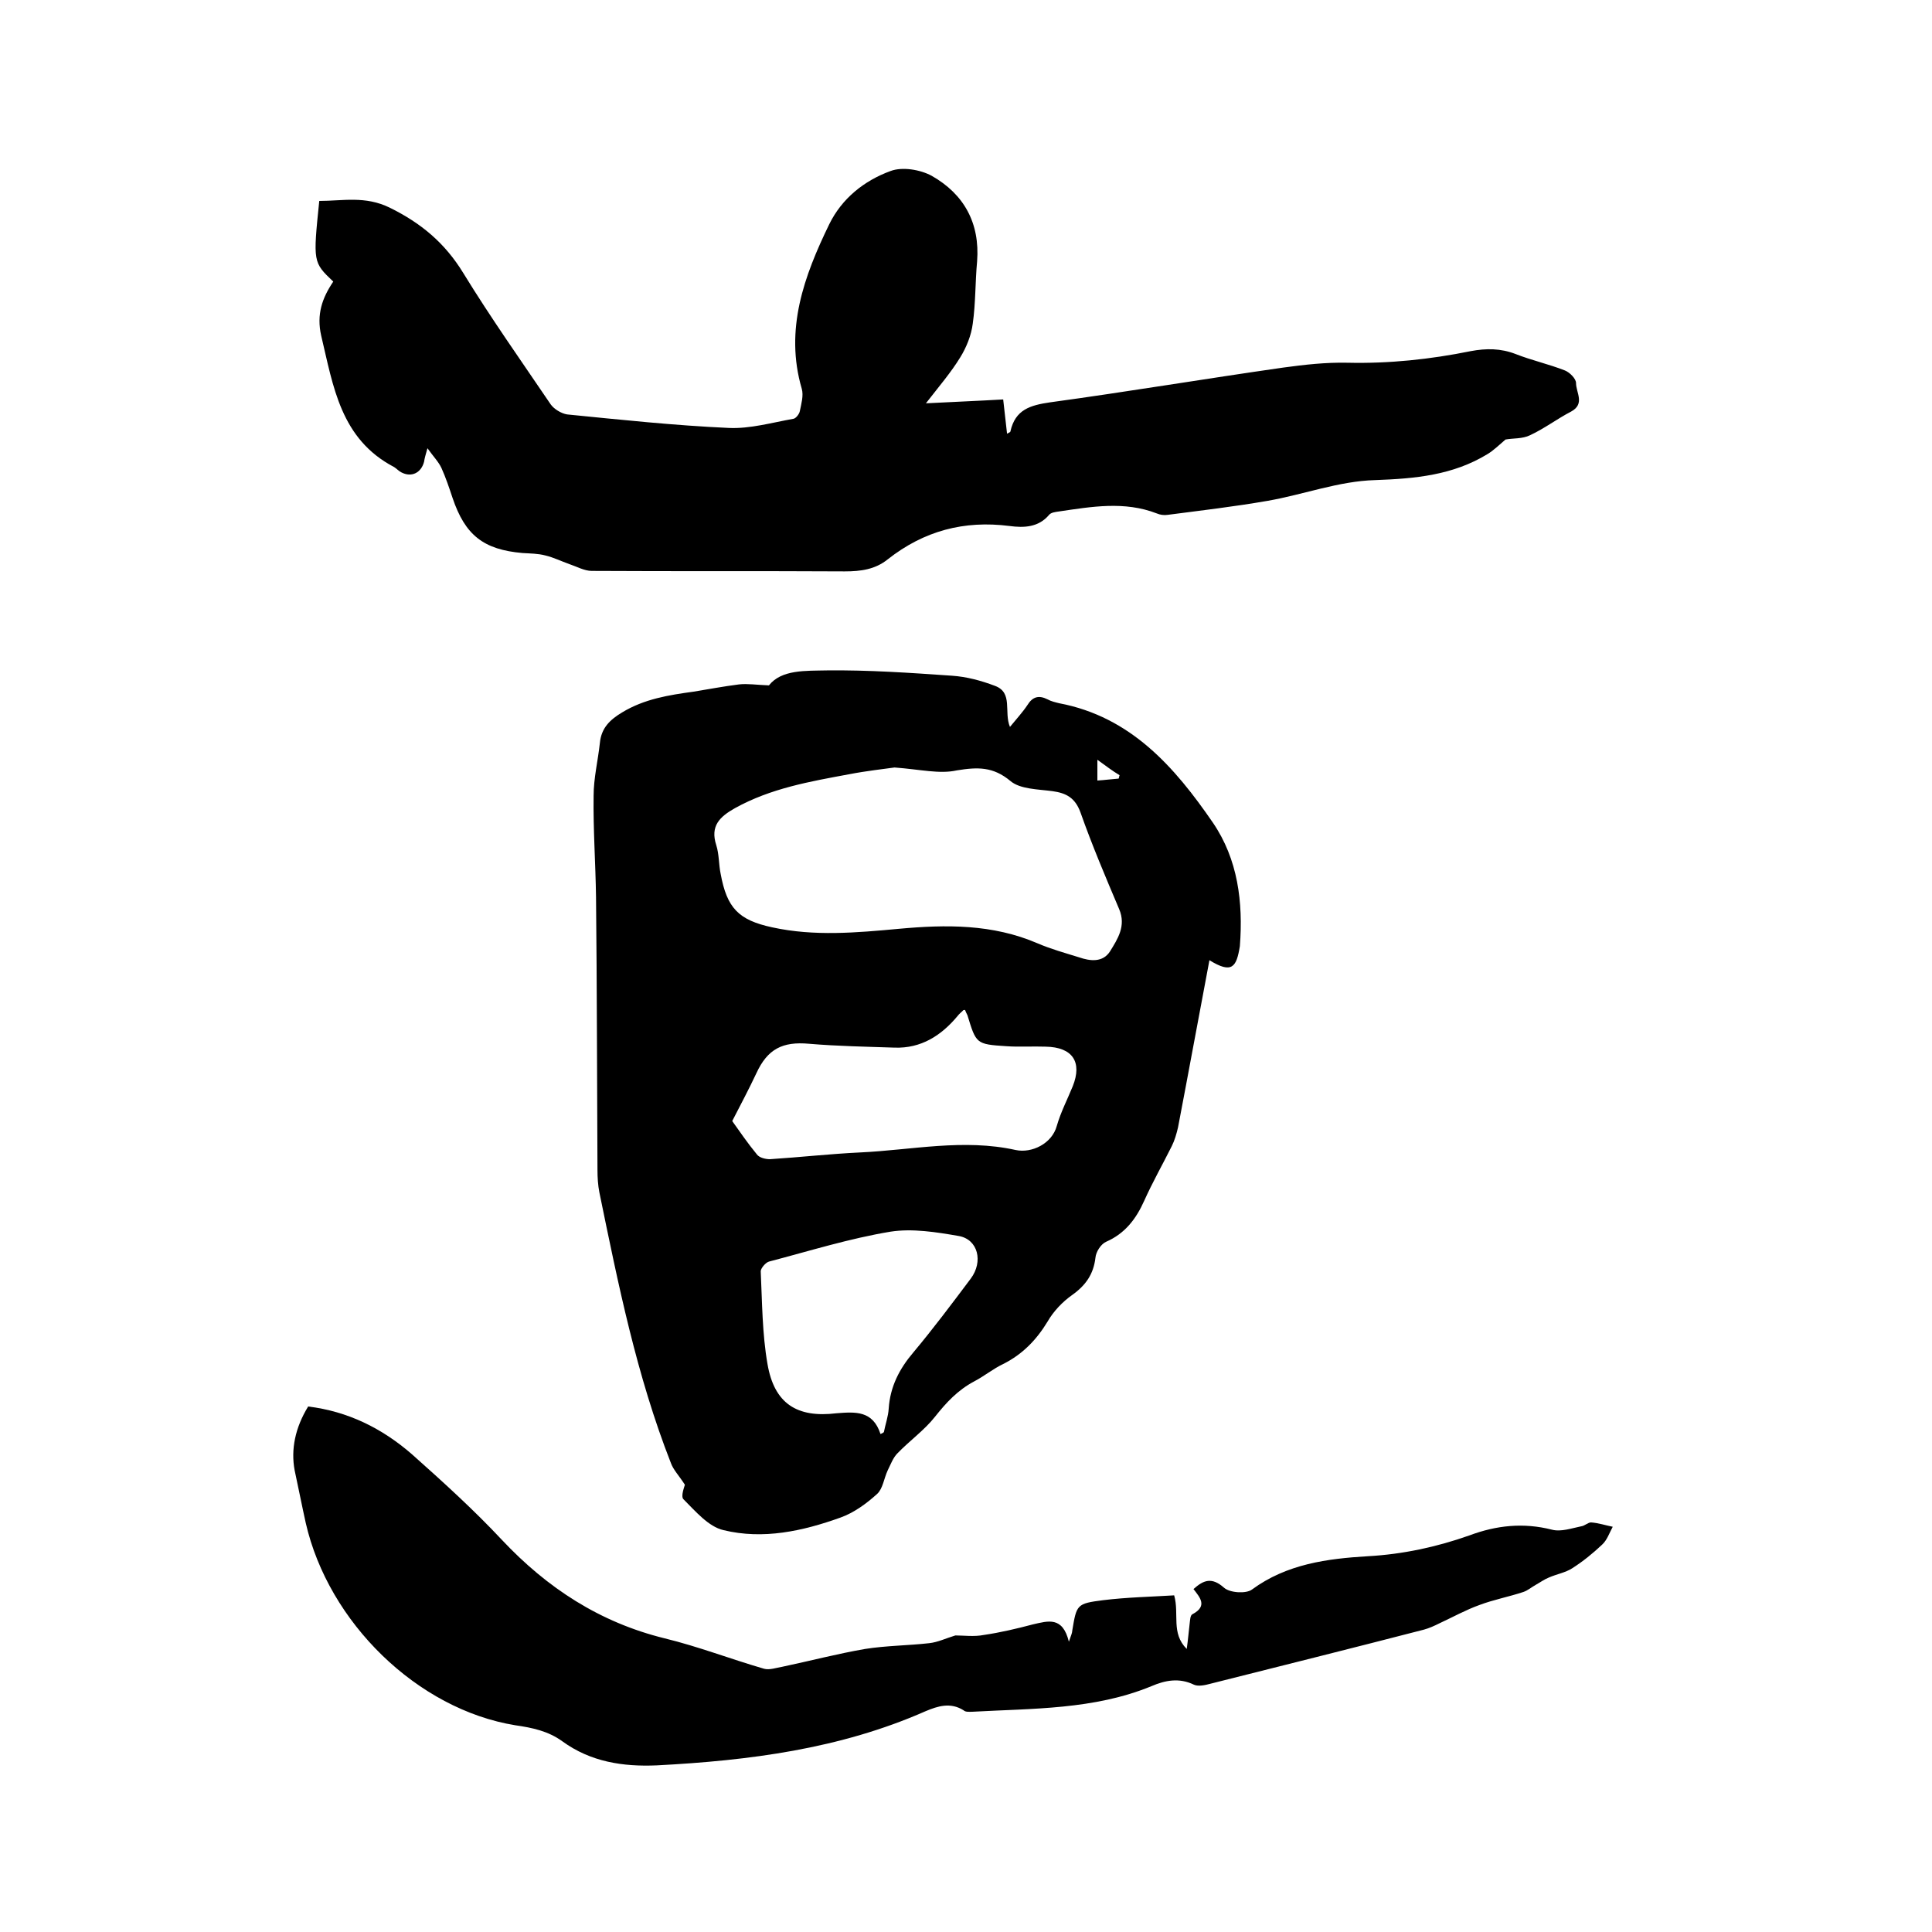
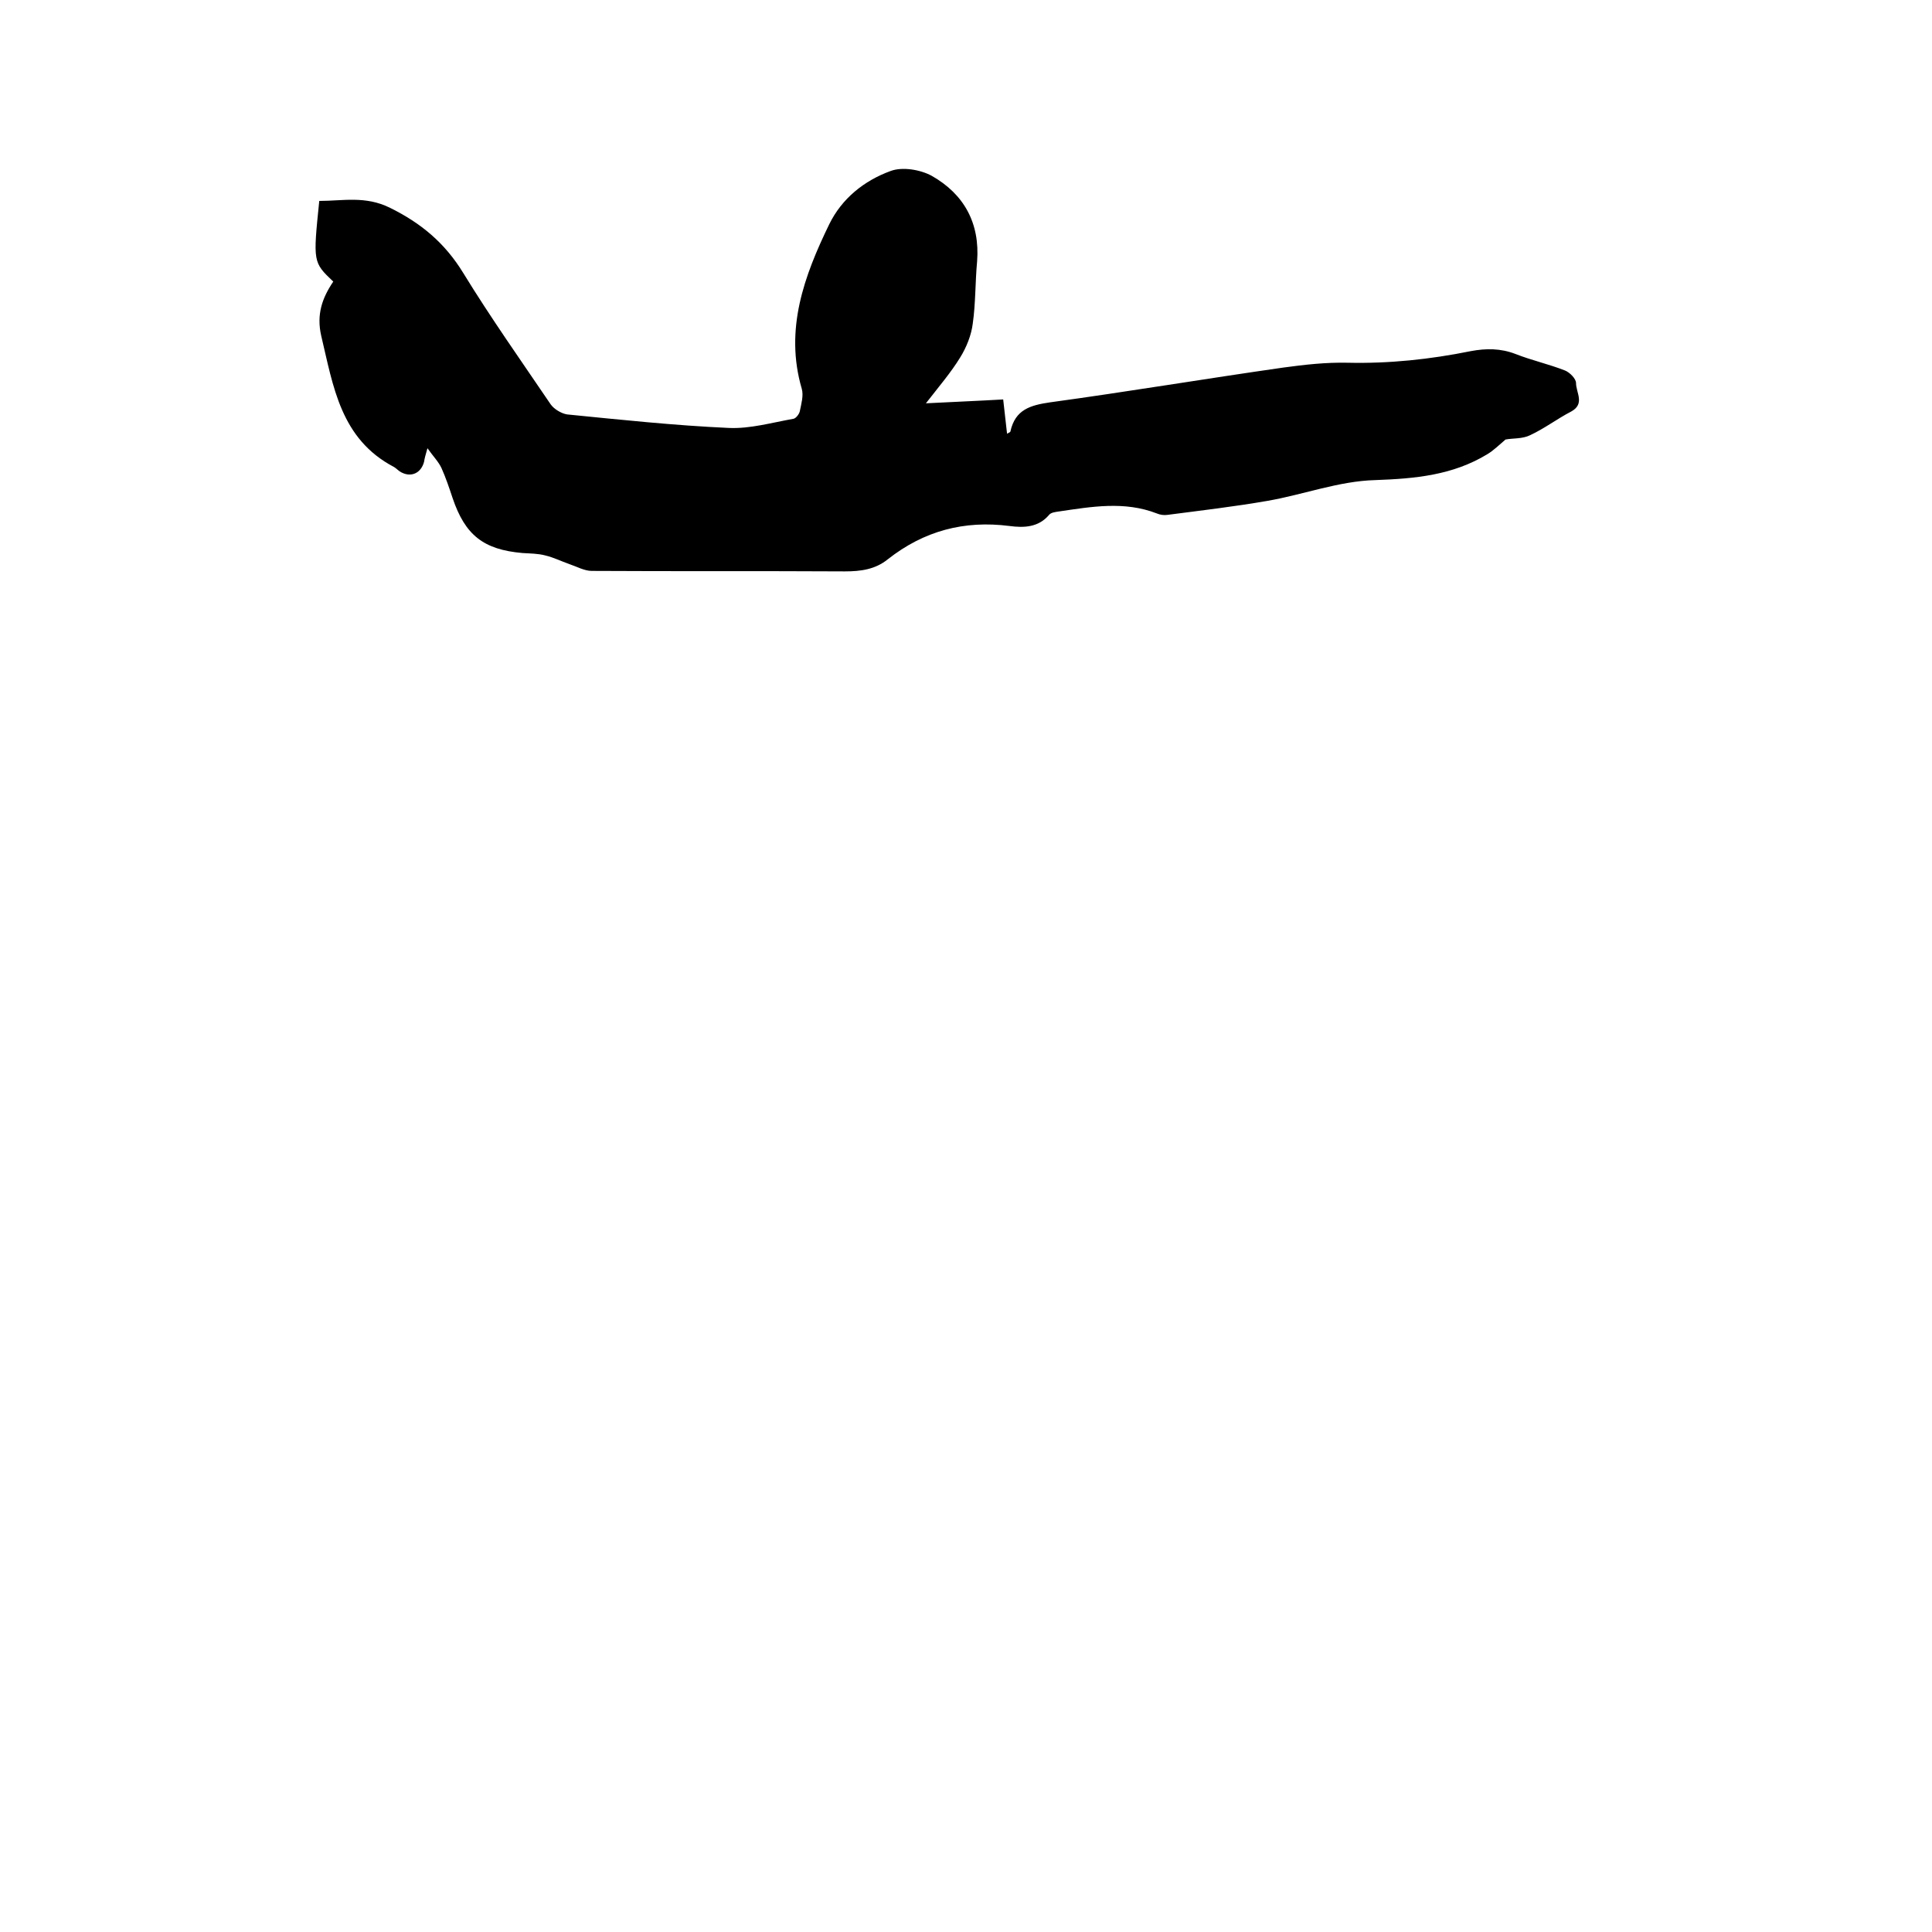
<svg xmlns="http://www.w3.org/2000/svg" enable-background="new 0 0 400 400" viewBox="0 0 400 400">
-   <path d="m250.4 198.8c-2.2 11.6-4.3 23.1-6.5 34.6-.3 1.3-.7 2.7-1.3 3.9-1.9 3.8-4 7.5-5.7 11.3s-4 6.8-7.9 8.5c-1.1.5-2.1 2.1-2.2 3.3-.4 3.4-2 5.7-4.8 7.7-2 1.4-3.9 3.4-5.1 5.5-2.3 3.8-5.2 6.8-9.2 8.8-2.1 1-3.9 2.5-6 3.6-3.4 1.8-5.8 4.4-8.1 7.3-2.2 2.8-5.3 5-7.8 7.6-.9.9-1.4 2.3-2 3.5-.8 1.7-1 3.8-2.2 4.9-2.2 2-4.8 3.9-7.6 4.9-7.8 2.8-16 4.6-24.2 2.6-3.1-.7-5.8-3.9-8.3-6.4-.6-.6.2-2.6.3-3-1.3-2-2.4-3.1-2.9-4.5-7.1-18.1-10.9-37-14.8-56-.3-1.5-.4-3.1-.4-4.7-.1-18.8-.1-37.7-.3-56.5-.1-7-.6-14-.5-20.9 0-3.7.9-7.3 1.3-11 .3-3.1 2.1-4.8 4.6-6.3 4.6-2.8 9.7-3.6 14.8-4.3 3.1-.5 6.2-1.1 9.4-1.5 1.8-.2 3.6.1 6.2.2 2.6-3.3 7.6-3 12-3.1 8.6-.1 17.3.5 25.9 1.1 3 .2 6 1 8.9 2.1 3.8 1.4 1.8 5.4 3.1 8.5 1.3-1.6 2.6-3 3.6-4.5 1.1-1.8 2.4-2.1 4.2-1.2.7.4 1.6.6 2.4.8 14.8 2.8 23.9 13.2 31.8 24.7 5.2 7.6 6.3 16.5 5.6 25.6-.7 4.3-1.6 5.8-6.3 2.9zm-65.2-39.9c-2.1.3-5.8.7-9.4 1.4-8.1 1.5-16.2 2.9-23.6 7-3.2 1.8-5.2 3.7-3.9 7.7.6 1.9.5 4 .9 5.9 1.3 7.1 3.7 9.6 10.7 11.1 8.7 1.9 17.5 1.1 26.2.3 9.8-.9 19.4-1 28.7 3 2.8 1.2 5.7 2 8.6 2.9 2.3.8 4.9 1.1 6.4-1.2 1.6-2.6 3.4-5.3 1.9-8.8-2.8-6.6-5.6-13.2-8-20-1.1-3-2.9-4-5.8-4.4-3-.4-6.7-.4-8.7-2.1-3.6-3-6.8-2.9-11.1-2.2-3.6.8-7.5-.2-12.9-.6zm14.6 50.2c-.2 0-.4 0-.4.1-.4.4-.8.7-1.1 1.1-3.4 4.1-7.6 6.8-13.1 6.6-5.9-.2-11.8-.3-17.7-.8-5.5-.5-8.6 1.1-10.9 6.1-1.5 3.2-3.2 6.4-5 9.9 1.5 2.1 3.2 4.6 5.1 6.9.5.7 1.8 1 2.7 1 6.2-.4 12.4-1.1 18.7-1.4 10.7-.5 21.4-2.9 32.2-.5 3.3.7 7.5-1.3 8.5-5 .8-2.8 2.2-5.5 3.3-8.2 2-5 0-8.1-5.6-8.2-2.7-.1-5.5.1-8.2-.1-6.2-.4-6.2-.5-8-6.4-.2-.4-.4-.8-.5-1.1zm-17.5 87.8c.2-.1.5-.2.7-.4.3-1.6.9-3.2 1-4.9.3-4.5 2.2-8.2 5.1-11.6 4.1-4.9 8-10.1 11.9-15.3 2.6-3.5 1.5-8.1-2.5-8.8-4.6-.8-9.6-1.6-14.1-.9-8.5 1.4-16.8 4-25.2 6.2-.7.2-1.7 1.4-1.7 2 .3 6.4.3 12.9 1.4 19.2 1.4 8.2 6.1 11.2 14.3 10.2 3.9-.3 7.5-.6 9.1 4.3zm44.9-139.6v4.3c1.6-.1 3-.3 4.4-.4.1-.2.1-.5.2-.7-1.5-.9-2.8-1.9-4.6-3.2z" />
  <path d="m88.5 92.8c-.4 1.4-.6 2.1-.7 2.8-.6 2.3-2.6 3.3-4.7 2.2-.6-.3-1-.8-1.5-1.1-11.1-5.8-12.6-16.7-15.1-27.2-1-4.4.2-7.8 2.5-11.2-4.2-4-4.2-4-2.9-16.7 4.9 0 9.5-1.1 14.6 1.4 6.5 3.2 11.4 7.3 15.2 13.5 5.7 9.3 12 18.2 18.1 27.2.7 1 2.2 1.9 3.4 2.1 11.1 1.1 22.3 2.3 33.5 2.8 4.4.2 8.9-1.1 13.4-1.9.5-.1 1.2-1 1.3-1.6.3-1.5.8-3.2.4-4.6-3.6-12.3.5-23.4 5.7-34.1 2.6-5.3 7.2-9 12.7-11 2.4-.9 6.1-.3 8.5 1 6.7 3.8 10 9.8 9.4 17.7-.4 4.3-.3 8.7-.9 12.9-.3 2.4-1.3 4.9-2.6 7-1.9 3.1-4.3 5.9-7.1 9.5 5.8-.3 10.8-.5 16-.8.3 2.4.5 4.7.8 7.1.3-.2.7-.3.7-.5 1-4.5 4.1-5.4 8.2-6 16.1-2.2 32.2-4.9 48.3-7.2 4.4-.6 8.8-1.1 13.3-1 8.6.2 17.1-.7 25.5-2.4 3.2-.6 6.2-.6 9.3.6 3.3 1.3 6.9 2.1 10.2 3.4 1 .4 2.3 1.7 2.3 2.6 0 2 1.9 4.3-1 5.9-2.9 1.5-5.5 3.5-8.5 4.9-1.6.8-3.6.6-5.1.9-1.3 1.1-2.4 2.2-3.7 3-7.2 4.4-15 5.1-23.3 5.4-7.5.2-14.8 3-22.3 4.3-6.9 1.2-13.8 2-20.7 2.9-.7.1-1.5 0-2.2-.3-6.7-2.6-13.5-1.4-20.3-.4-.7.1-1.6.2-2 .7-2.2 2.6-5.2 2.7-8.2 2.3-9.4-1.2-17.7 1-25.2 6.9-2.6 2.1-5.6 2.5-8.9 2.5-17.5-.1-34.9 0-52.4-.1-1.5 0-3.1-.9-4.6-1.4-1.7-.6-3.3-1.4-5-1.8-1.5-.4-3.1-.4-4.7-.5-8.1-.7-11.9-3.7-14.5-11.4-.7-2.1-1.4-4.2-2.3-6.2-.6-1.3-1.7-2.4-2.9-4.1z" />
-   <path d="m63.8 291.2c8.2 1 15.3 4.5 21.5 9.9 6.4 5.7 12.8 11.5 18.6 17.7 9.4 10 20.3 17.1 33.7 20.4 7 1.7 13.7 4.3 20.6 6.3 1.1.3 2.5-.2 3.7-.4 5.7-1.2 11.4-2.7 17.2-3.7 4.4-.7 8.9-.7 13.3-1.2 1.8-.2 3.4-1 5.4-1.6 1.7 0 3.9.3 5.9-.1 3.4-.5 6.8-1.3 10.2-2.2 3.1-.7 6.1-1.7 7.4 3.6.5-1.4.7-1.9.7-2.3.9-5.4.9-5.6 6.4-6.3 4.9-.6 9.8-.7 14.7-1 1.1 3.9-.7 7.8 2.6 11.1.3-2.1.4-3.6.6-5.2.1-.7.1-1.8.6-2 3.2-1.7 1.5-3.5.2-5.2 2.1-1.9 3.8-2.5 6.3-.3 1.2 1.1 4.6 1.3 5.8.4 7.2-5.3 15.6-6.4 24-6.9 7.2-.4 14.2-1.9 21-4.3 5.6-2.1 11.2-2.7 17.1-1.2 1.9.5 4.1-.3 6.1-.7.7-.1 1.4-.8 2-.8 1.5.1 3 .6 4.5.9-.7 1.3-1.2 2.8-2.2 3.7-1.9 1.8-4 3.5-6.2 4.9-1.4.9-3.2 1.2-4.8 1.9-1 .4-1.8 1-2.7 1.5s-1.7 1.2-2.6 1.5c-3 1-6.2 1.6-9.1 2.7-2.8 1-5.5 2.5-8.3 3.8-1 .5-2.1 1-3.2 1.3-14.7 3.8-29.5 7.5-44.2 11.2-1.1.3-2.5.6-3.4.2-3.1-1.5-6-.9-8.8.3-11.9 4.9-24.6 4.6-37.1 5.3-.6 0-1.4.1-1.8-.3-2.7-1.7-5.3-.9-7.9.2-17.7 7.8-36.5 10.2-55.6 11.2-7 .3-13.7-.7-19.6-5-2.9-2.1-6.2-2.8-9.7-3.3-20.3-3.3-38.7-21.3-43.4-41.9-.8-3.6-1.5-7.2-2.3-10.9-.8-4.3.1-8.8 2.8-13.2z" />
</svg>